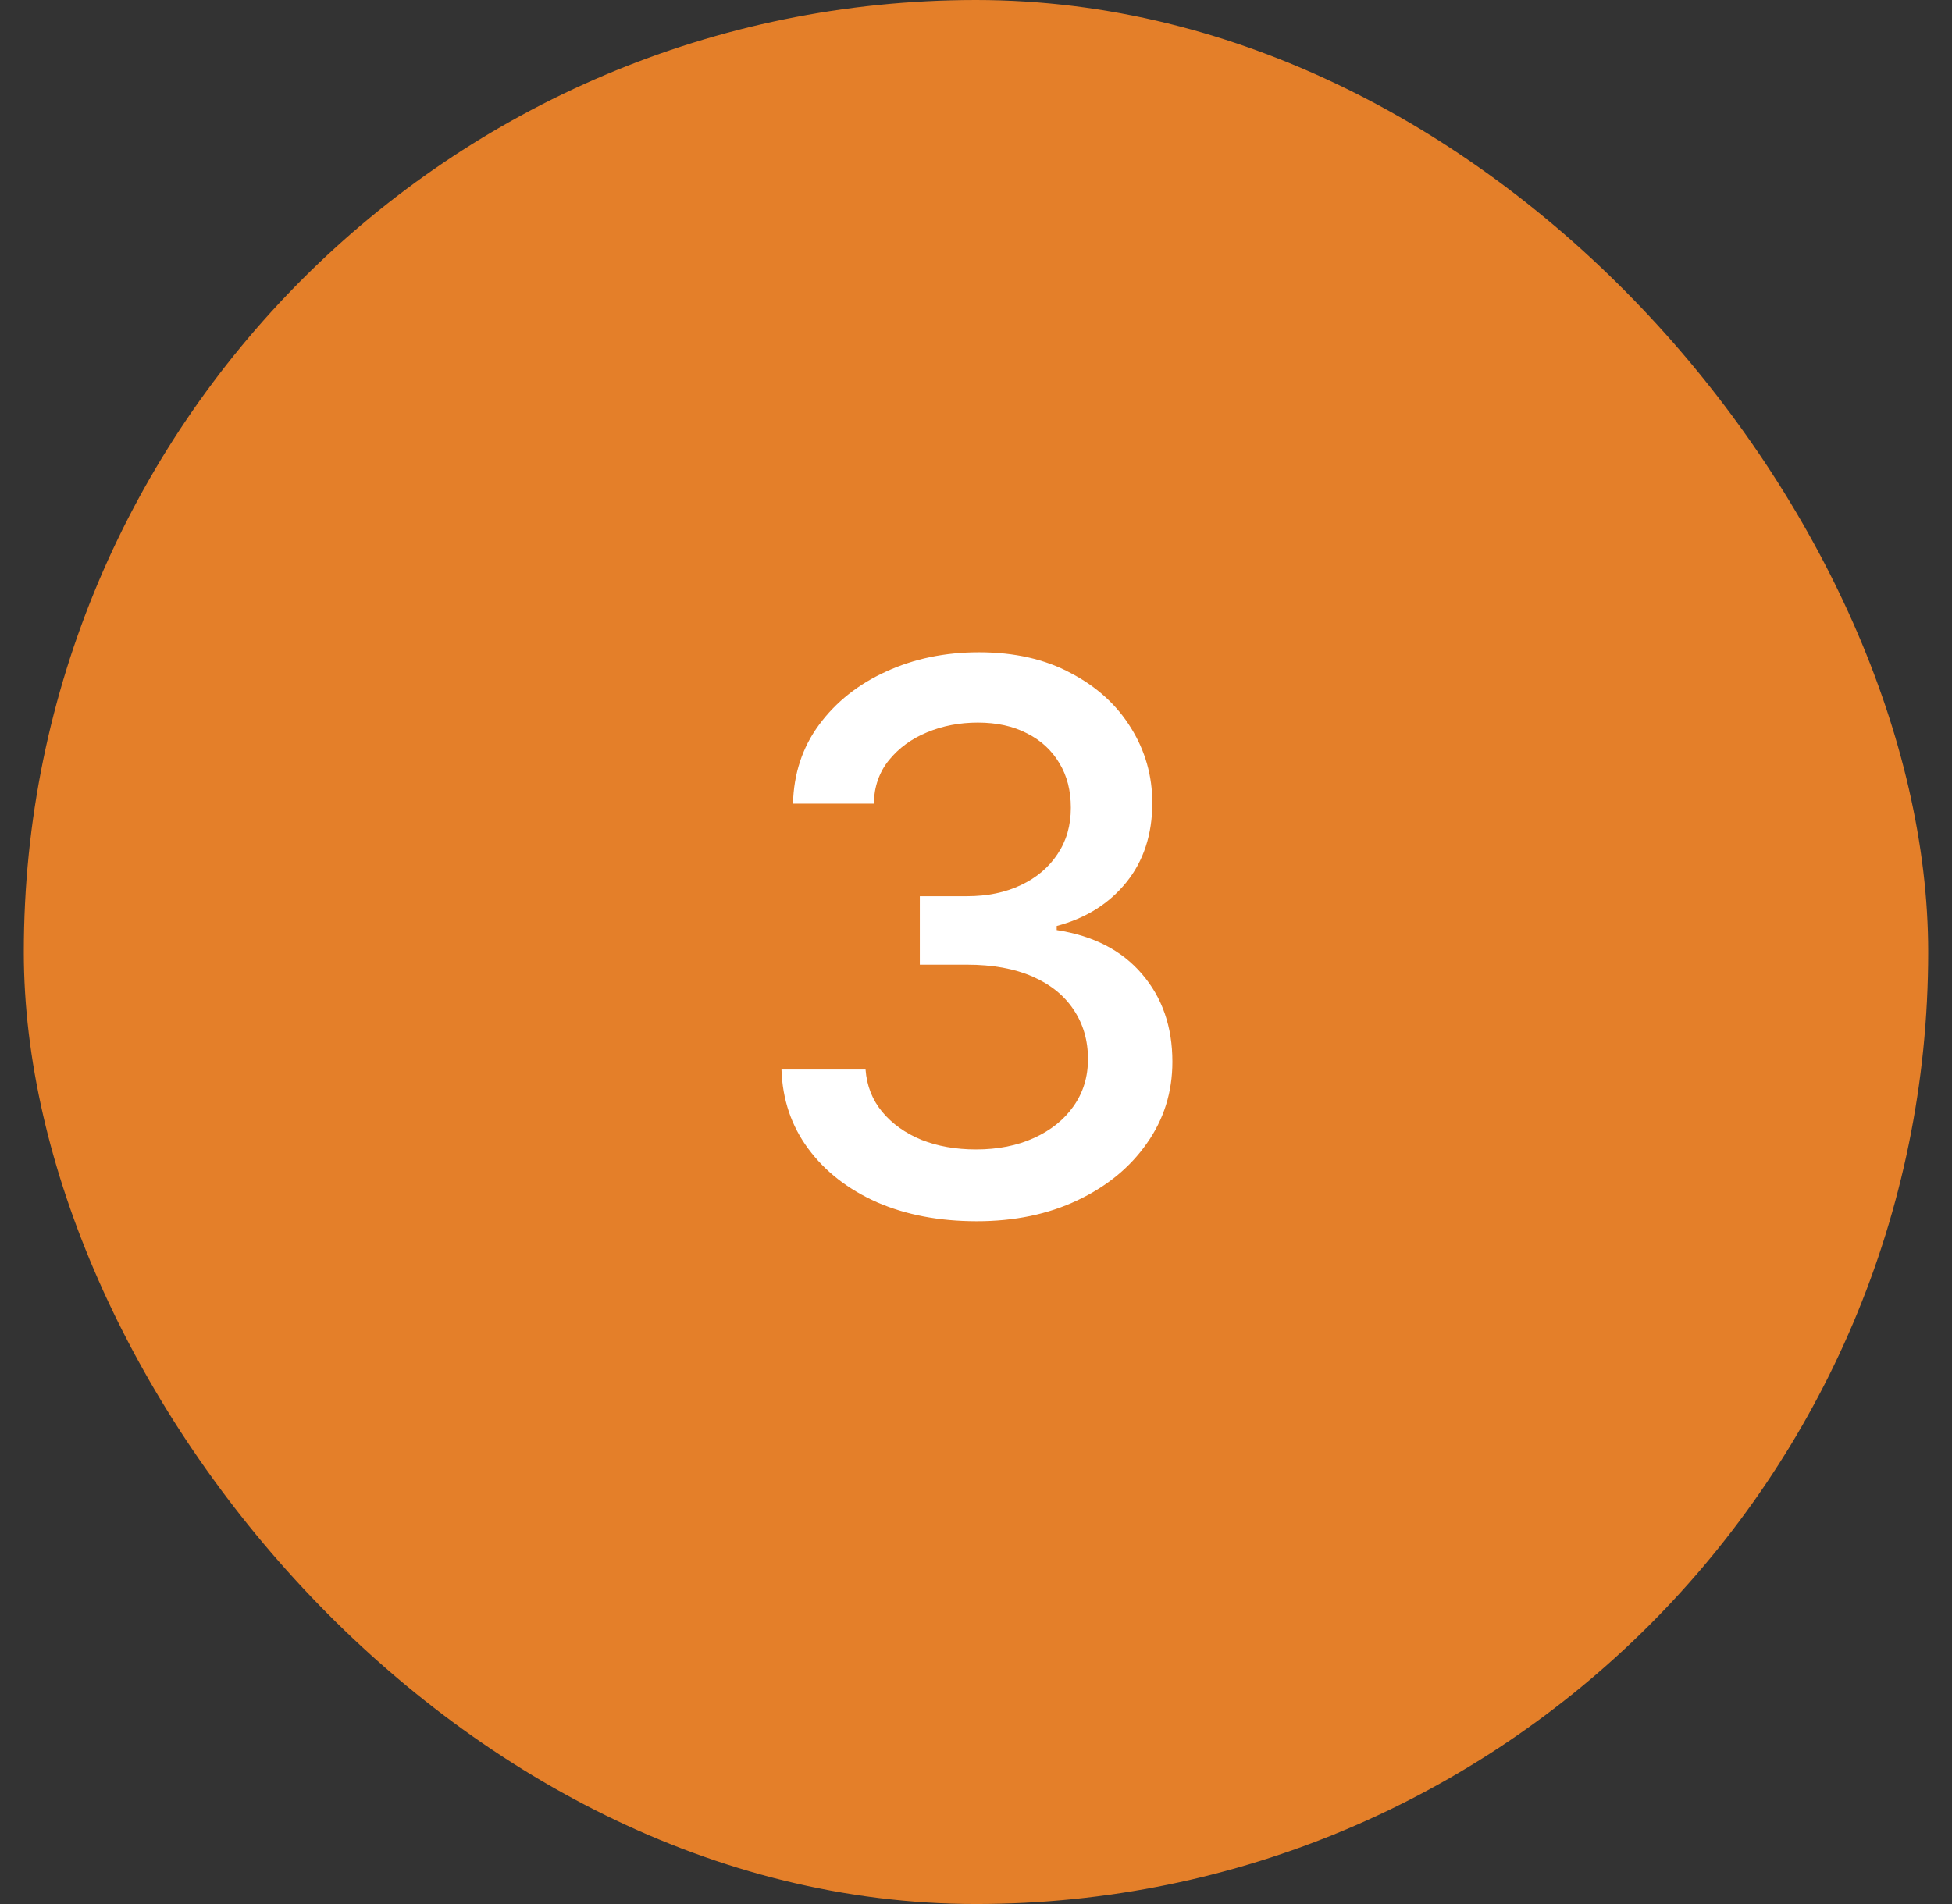
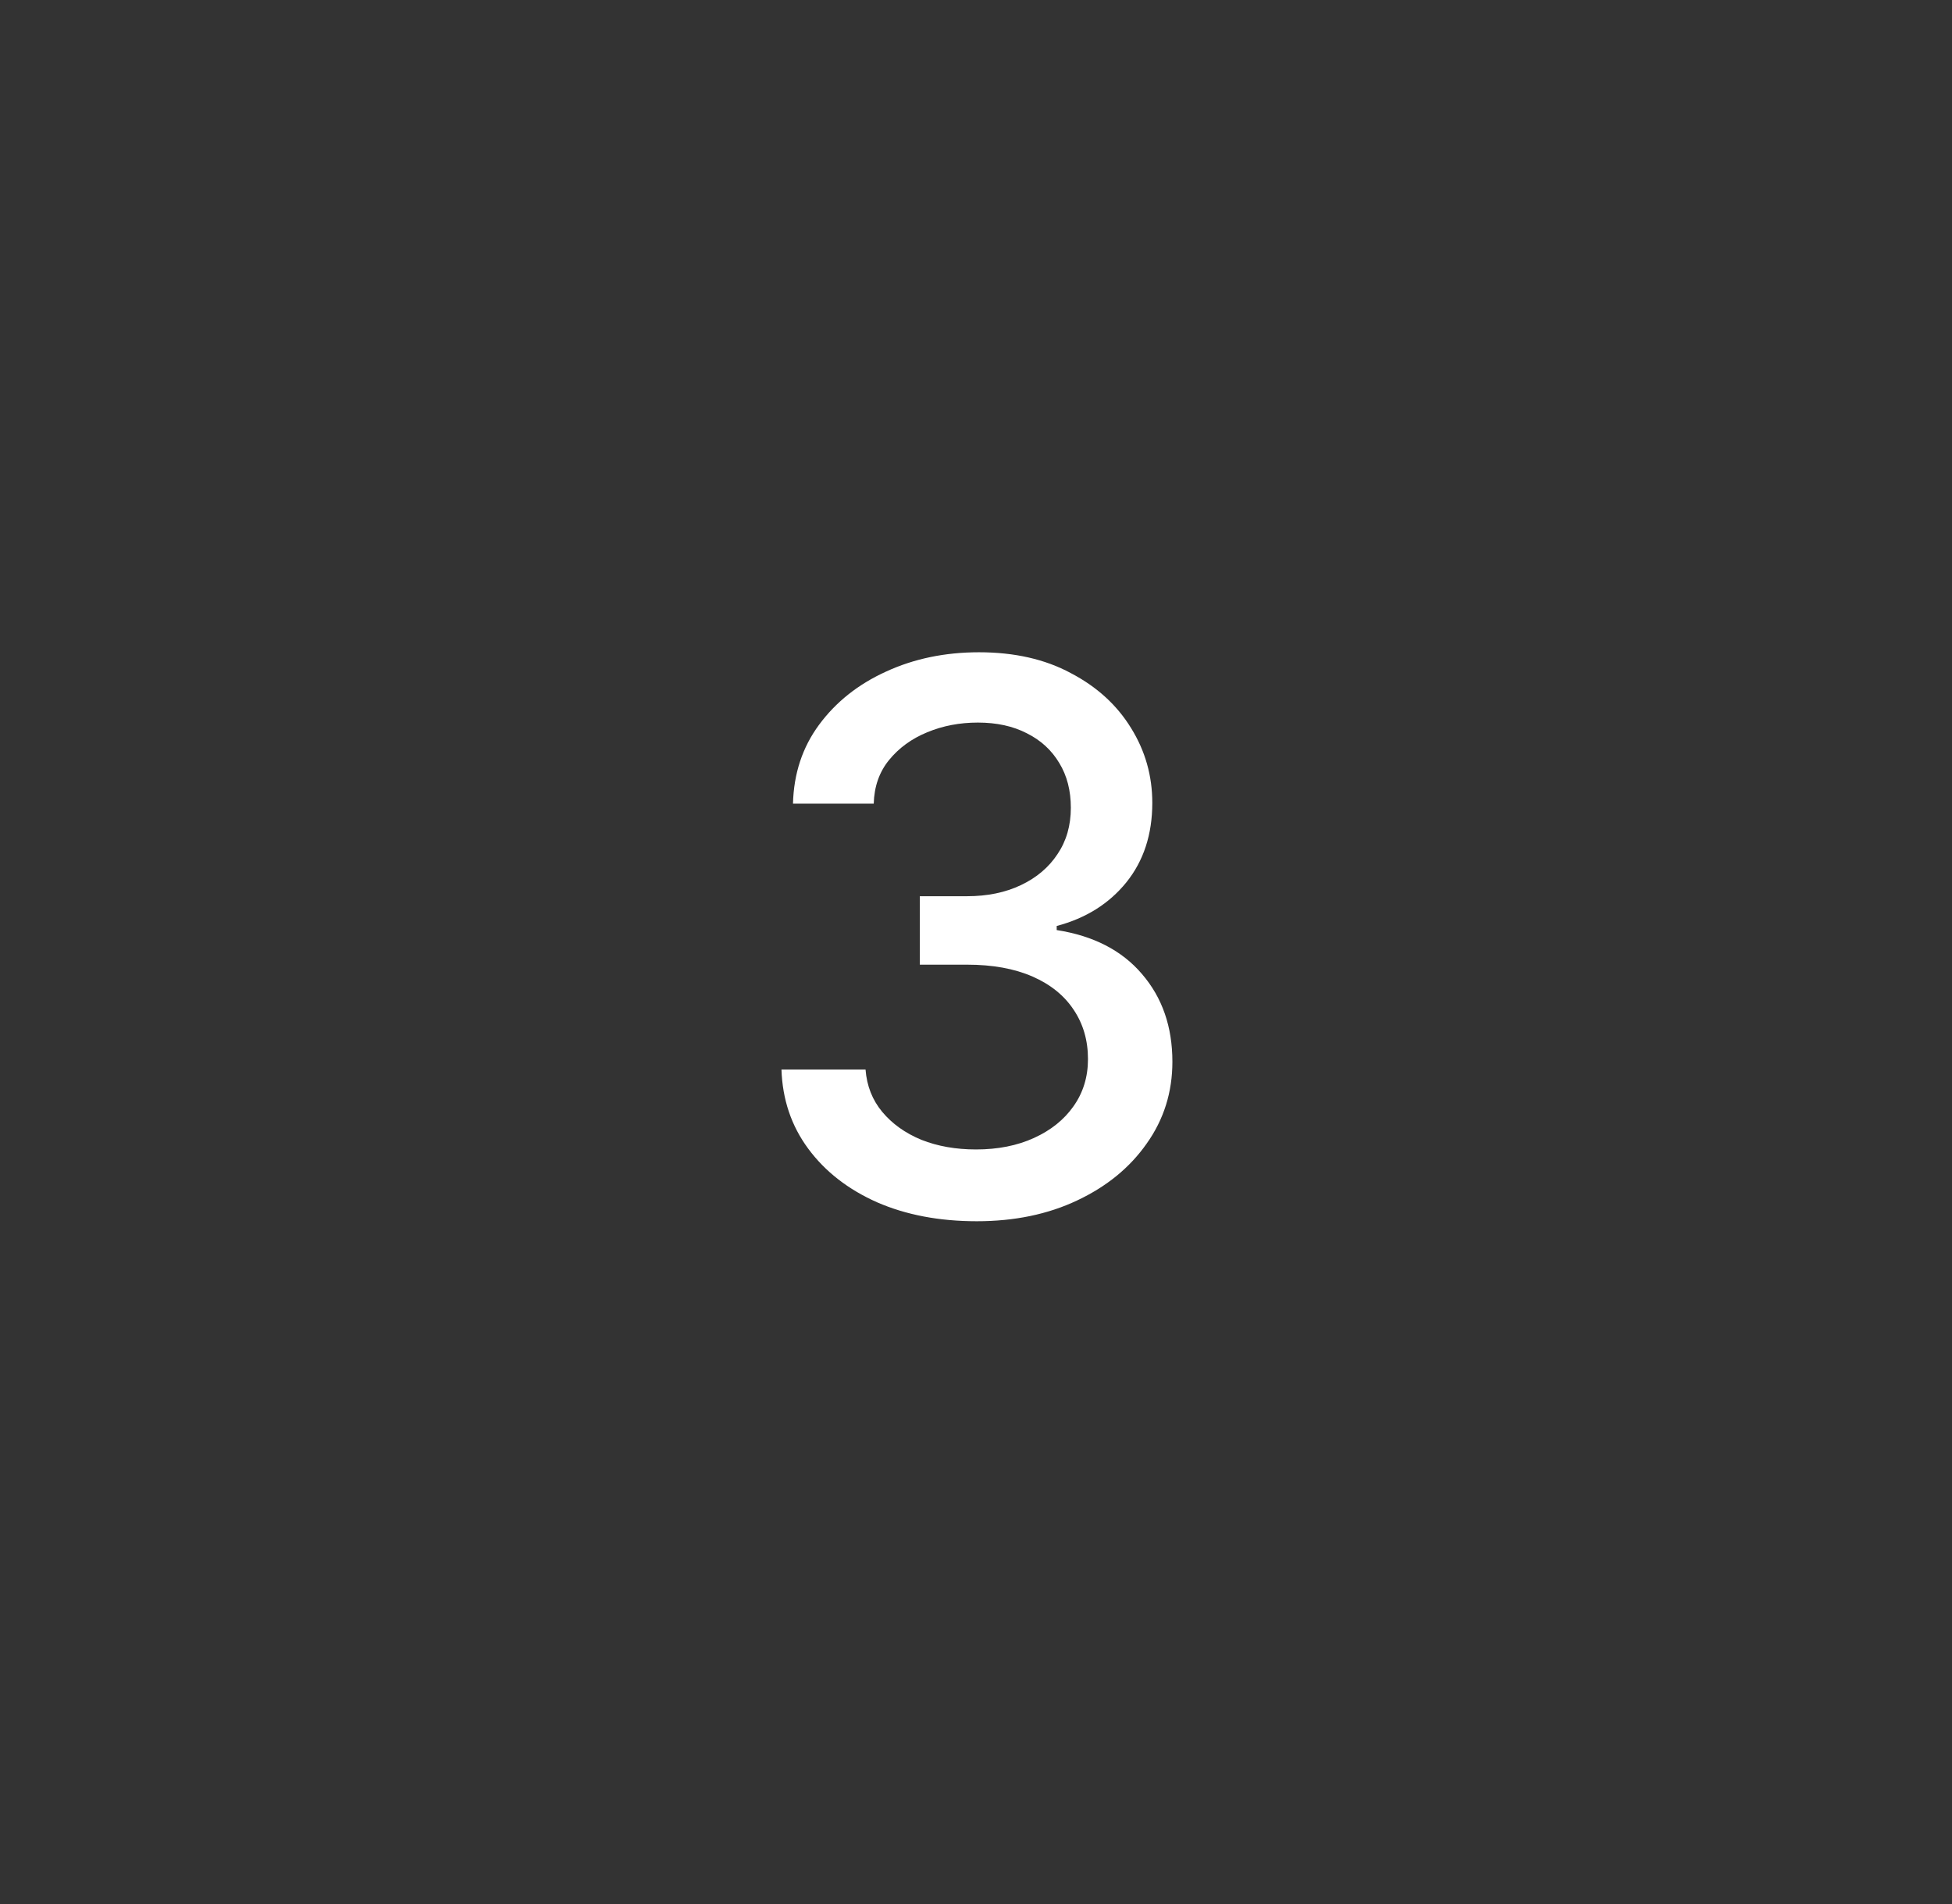
<svg xmlns="http://www.w3.org/2000/svg" width="41" height="40" viewBox="0 0 41 40" fill="none">
  <rect x="0" y="0" width="41" height="40" fill="#333333" stroke="none" />
-   <rect x="0.5" width="40" height="40" rx="20" fill="#E47F29" />
  <path d="M20.516 25.656C19.729 25.656 19.031 25.523 18.422 25.258C17.813 24.987 17.331 24.612 16.977 24.133C16.622 23.654 16.435 23.099 16.414 22.469H18.18C18.206 22.812 18.323 23.109 18.531 23.359C18.74 23.609 19.013 23.805 19.352 23.945C19.695 24.081 20.078 24.148 20.5 24.148C20.958 24.148 21.365 24.068 21.719 23.906C22.073 23.745 22.349 23.523 22.547 23.242C22.75 22.956 22.852 22.625 22.852 22.25C22.852 21.859 22.753 21.516 22.555 21.219C22.357 20.917 22.068 20.682 21.688 20.516C21.307 20.349 20.849 20.266 20.313 20.266H19.32V18.828H20.313C20.74 18.828 21.117 18.75 21.445 18.594C21.773 18.438 22.029 18.221 22.211 17.945C22.398 17.669 22.492 17.344 22.492 16.969C22.492 16.609 22.412 16.297 22.25 16.031C22.089 15.76 21.862 15.552 21.57 15.406C21.279 15.255 20.935 15.18 20.539 15.18C20.159 15.18 19.805 15.247 19.477 15.383C19.148 15.518 18.88 15.713 18.672 15.969C18.469 16.219 18.362 16.523 18.352 16.883H16.656C16.672 16.253 16.854 15.7 17.203 15.227C17.557 14.747 18.026 14.375 18.61 14.109C19.198 13.838 19.849 13.703 20.563 13.703C21.307 13.703 21.951 13.849 22.492 14.141C23.039 14.427 23.461 14.812 23.758 15.297C24.055 15.776 24.203 16.299 24.203 16.867C24.203 17.529 24.021 18.086 23.656 18.539C23.292 18.987 22.805 19.292 22.195 19.453V19.539C22.966 19.659 23.563 19.966 23.985 20.461C24.412 20.956 24.625 21.57 24.625 22.305C24.625 22.945 24.445 23.518 24.086 24.023C23.732 24.529 23.245 24.927 22.625 25.219C22.011 25.51 21.307 25.656 20.516 25.656Z" fill="white" />
</svg>